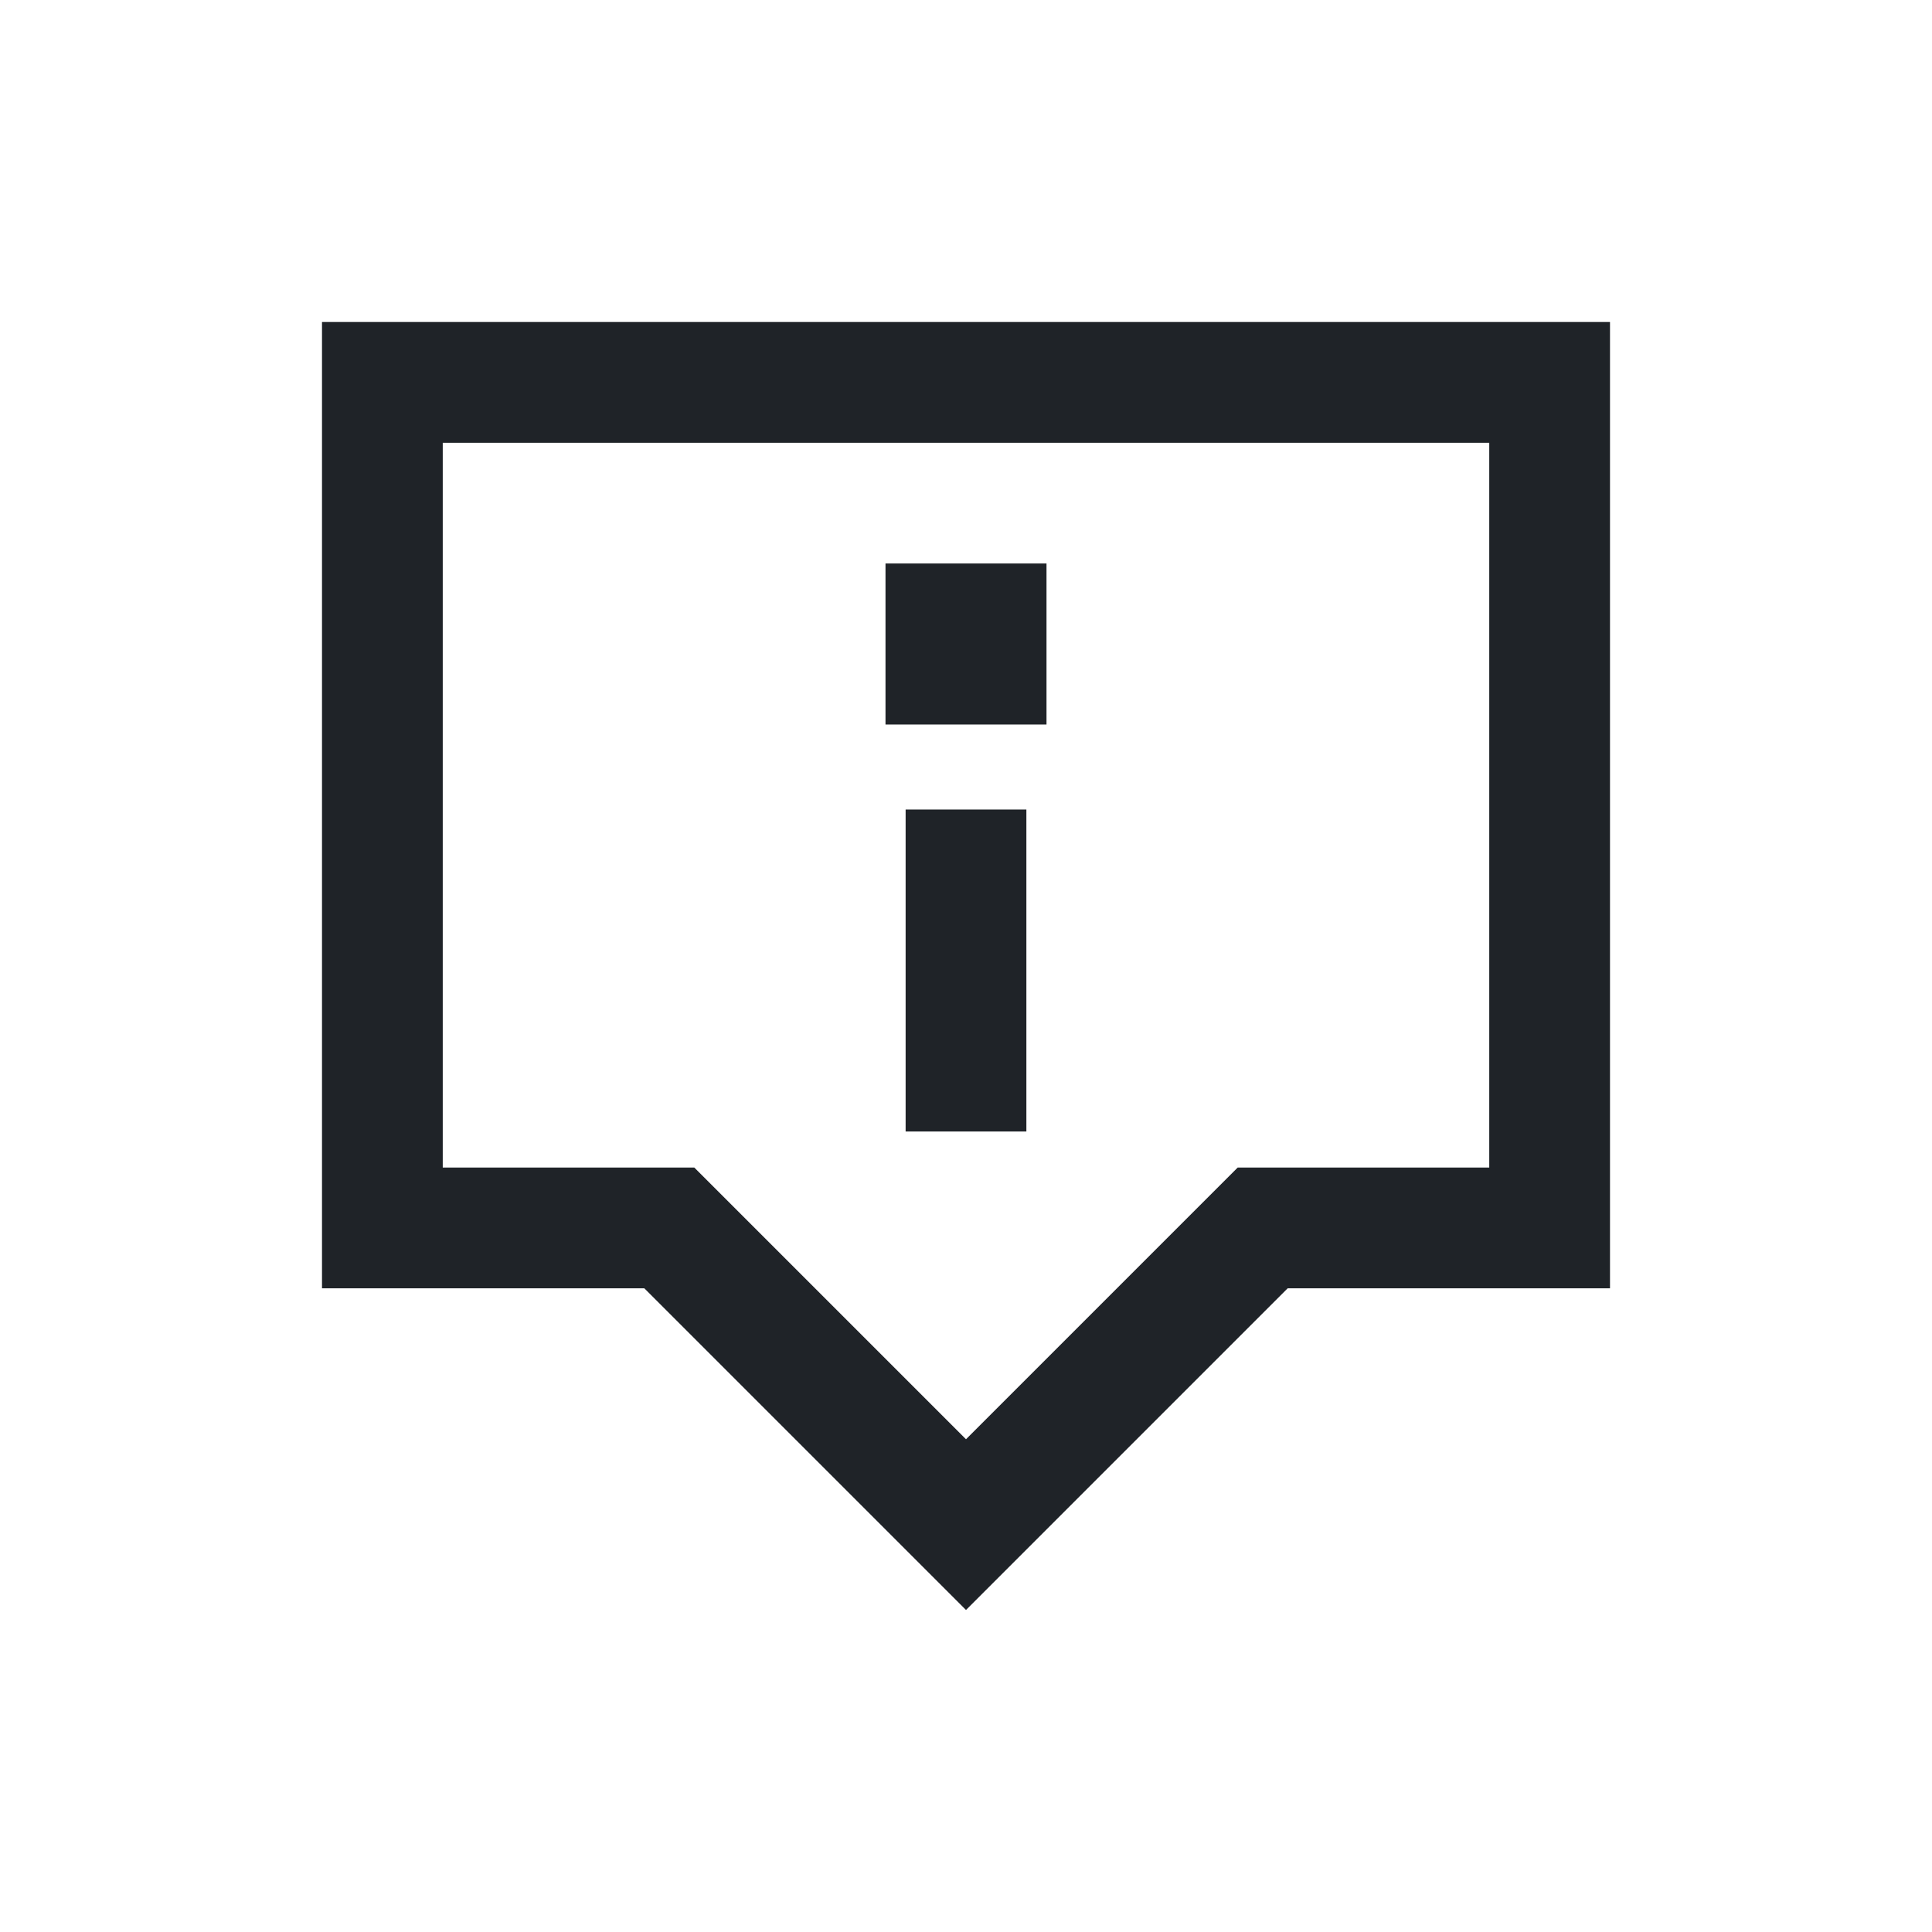
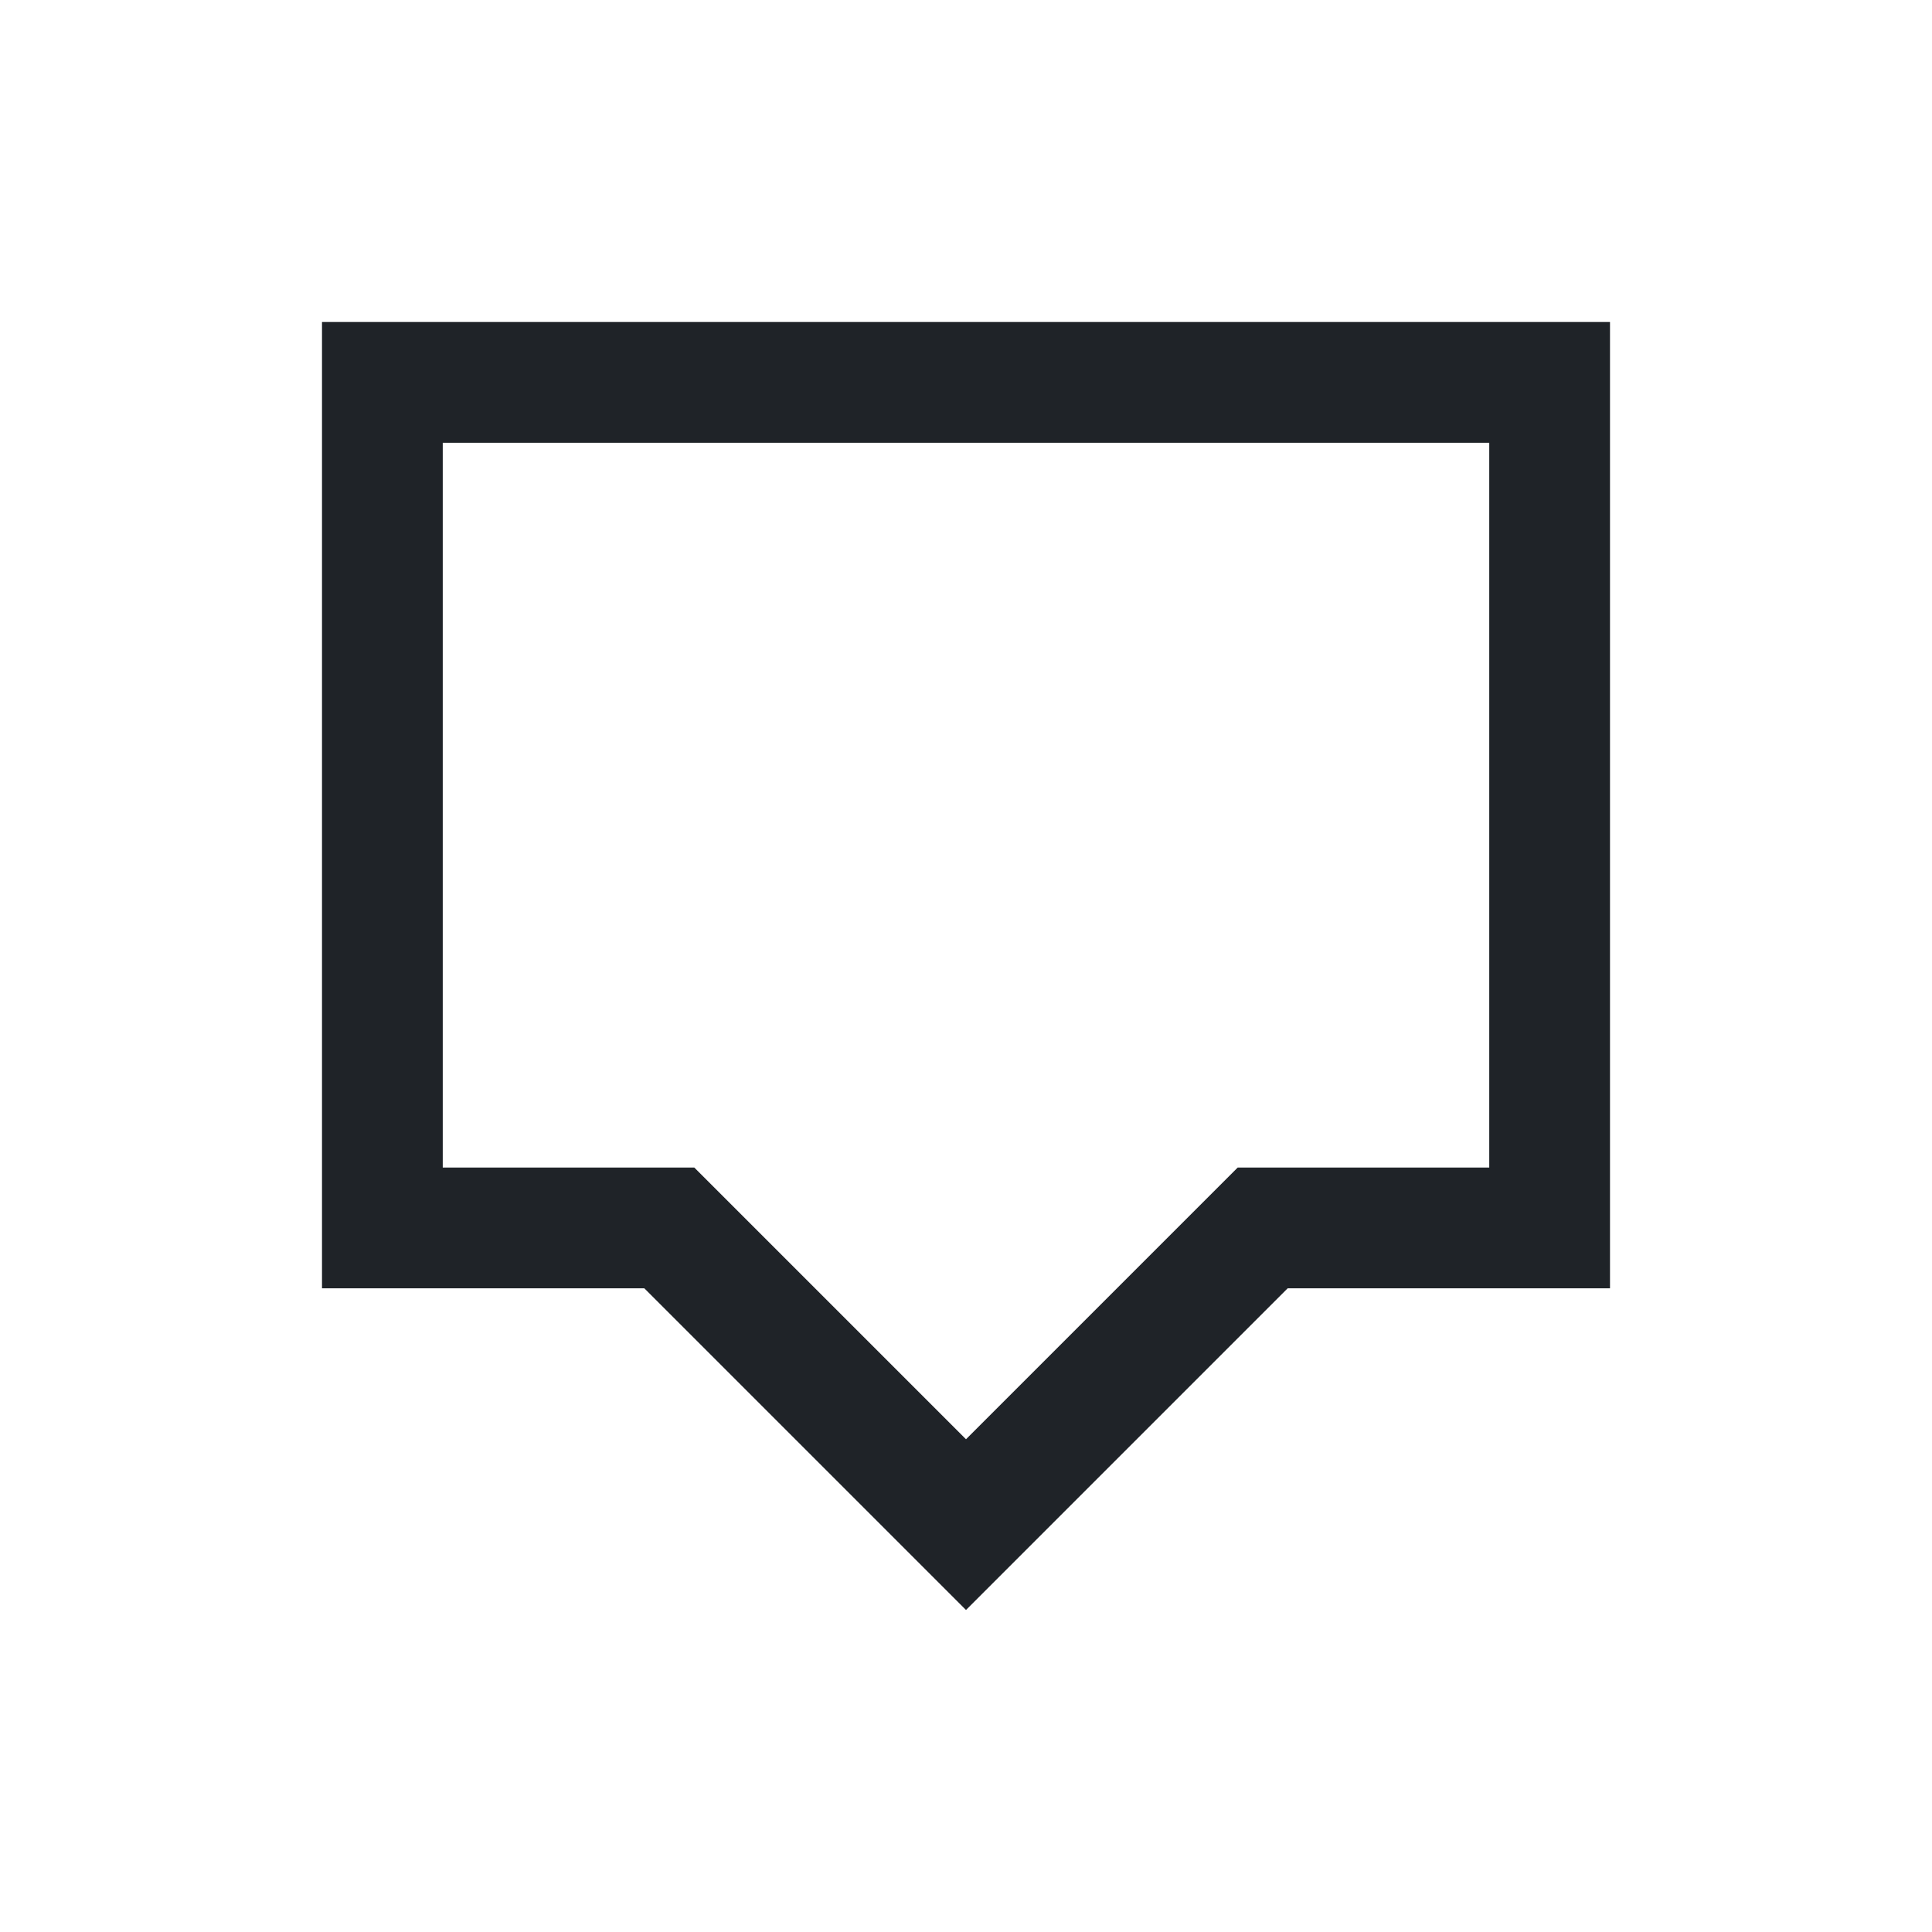
<svg xmlns="http://www.w3.org/2000/svg" width="800px" height="800px" viewBox="0 0 24 24" fill="none">
-   <path fill-rule="evenodd" clip-rule="evenodd" d="M11.25 14.056V10.056H12.75V14.056H11.25Z" fill="#1F2328" />
-   <path d="M11 7H13V9H11V7Z" fill="#1F2328" />
  <path fill-rule="evenodd" clip-rule="evenodd" d="M20 4H4V16.004L8.004 16.004L10.939 18.939L12 20L13.061 18.939L15.996 16.004L20 16.004V4ZM5.5 5.5V14.504L8.625 14.504L12 17.879L15.375 14.504L18.5 14.504V5.5H5.5Z" fill="#1F2328" />
</svg>